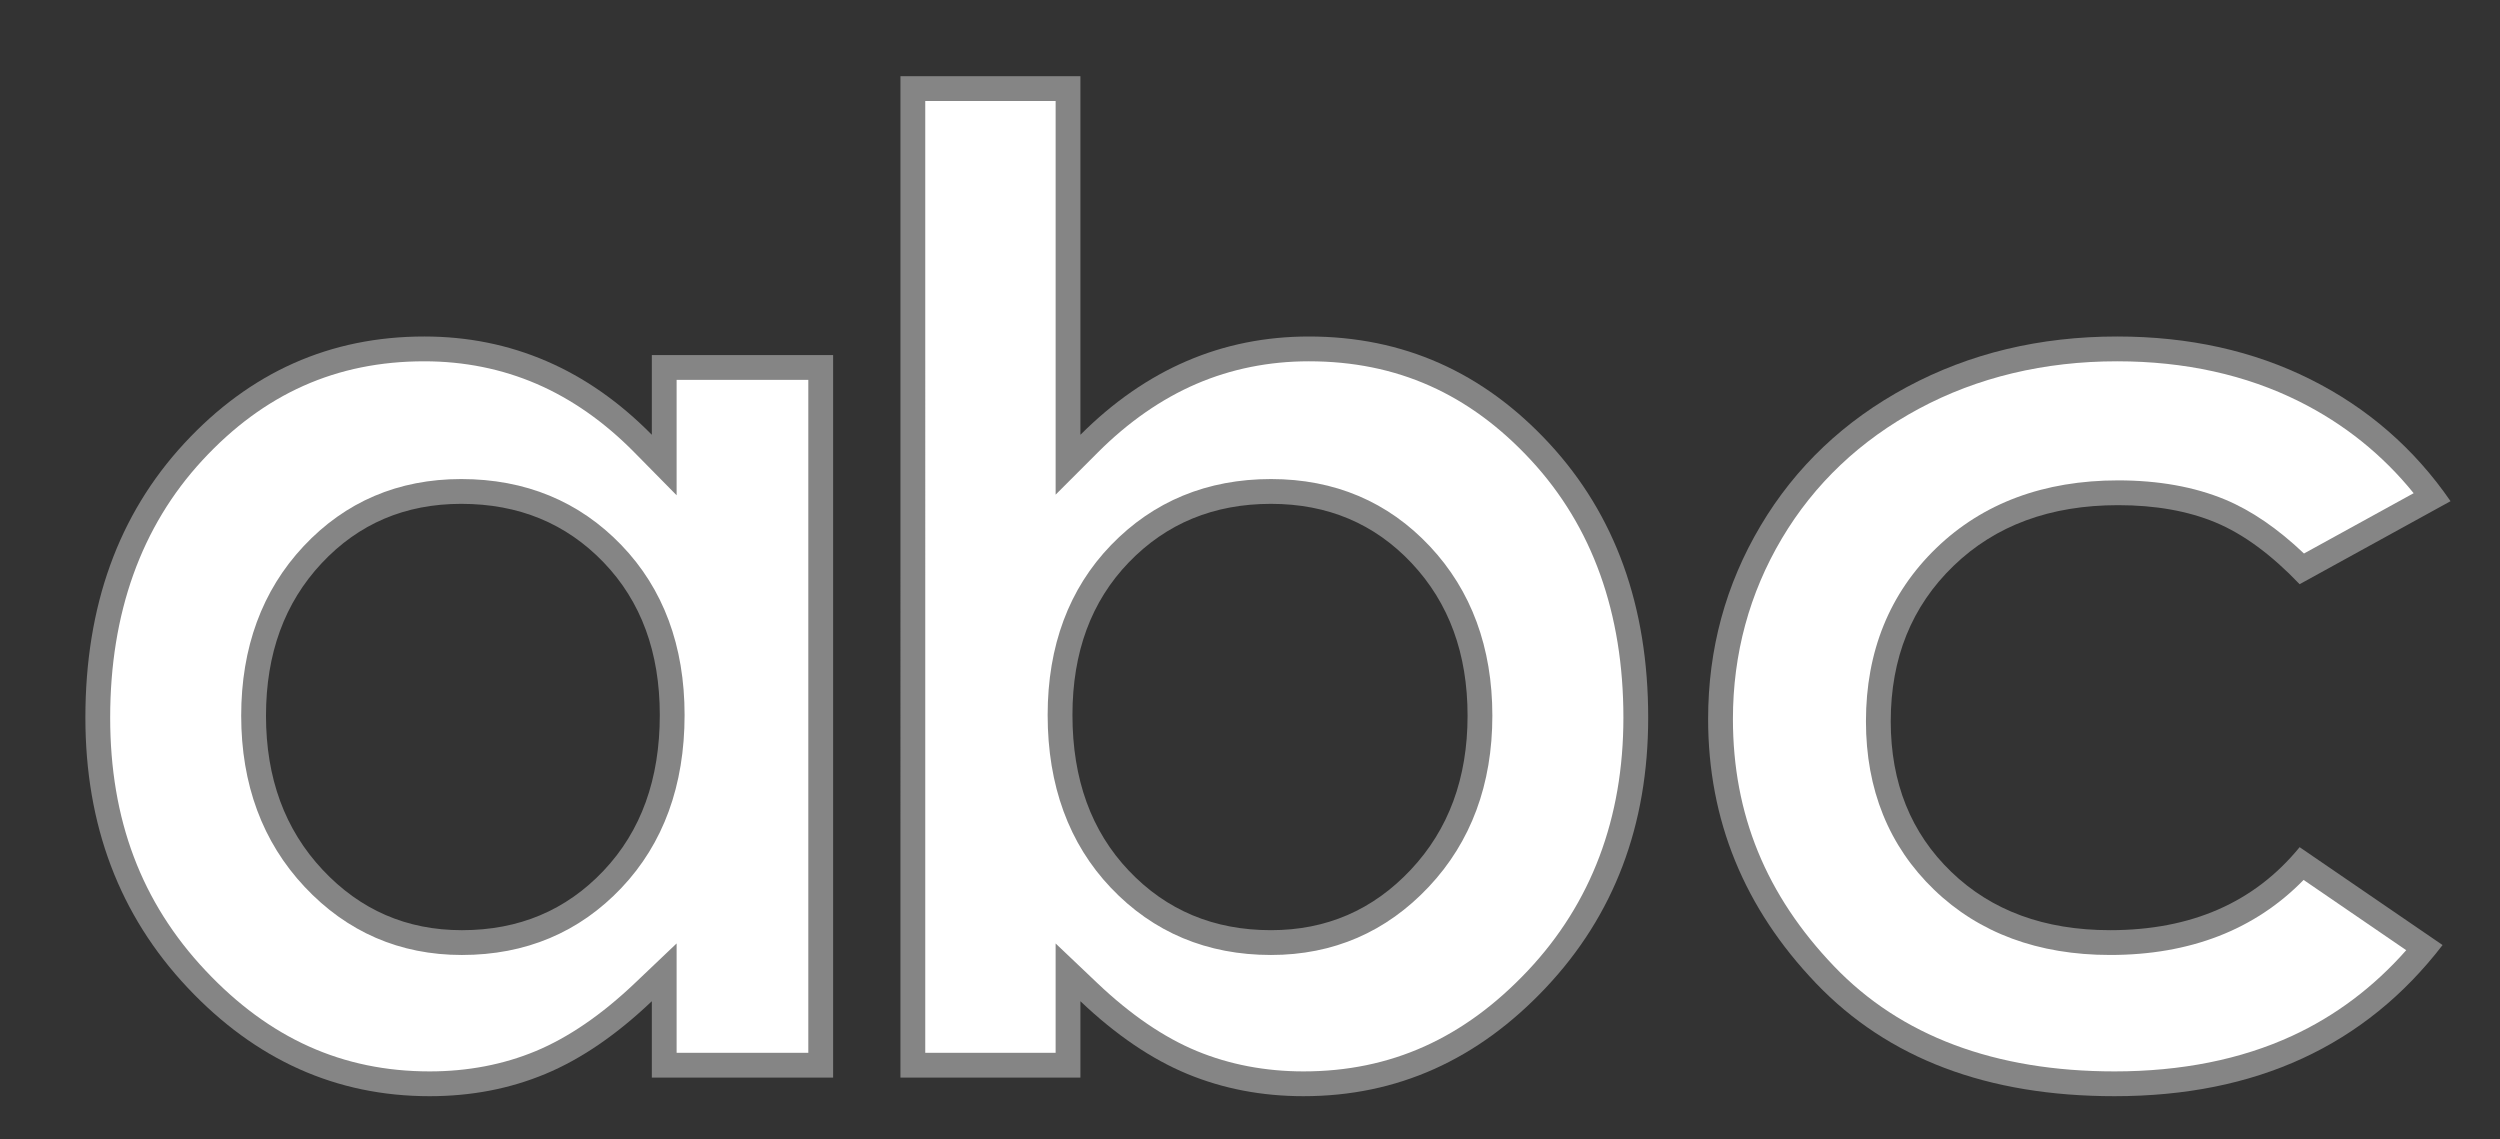
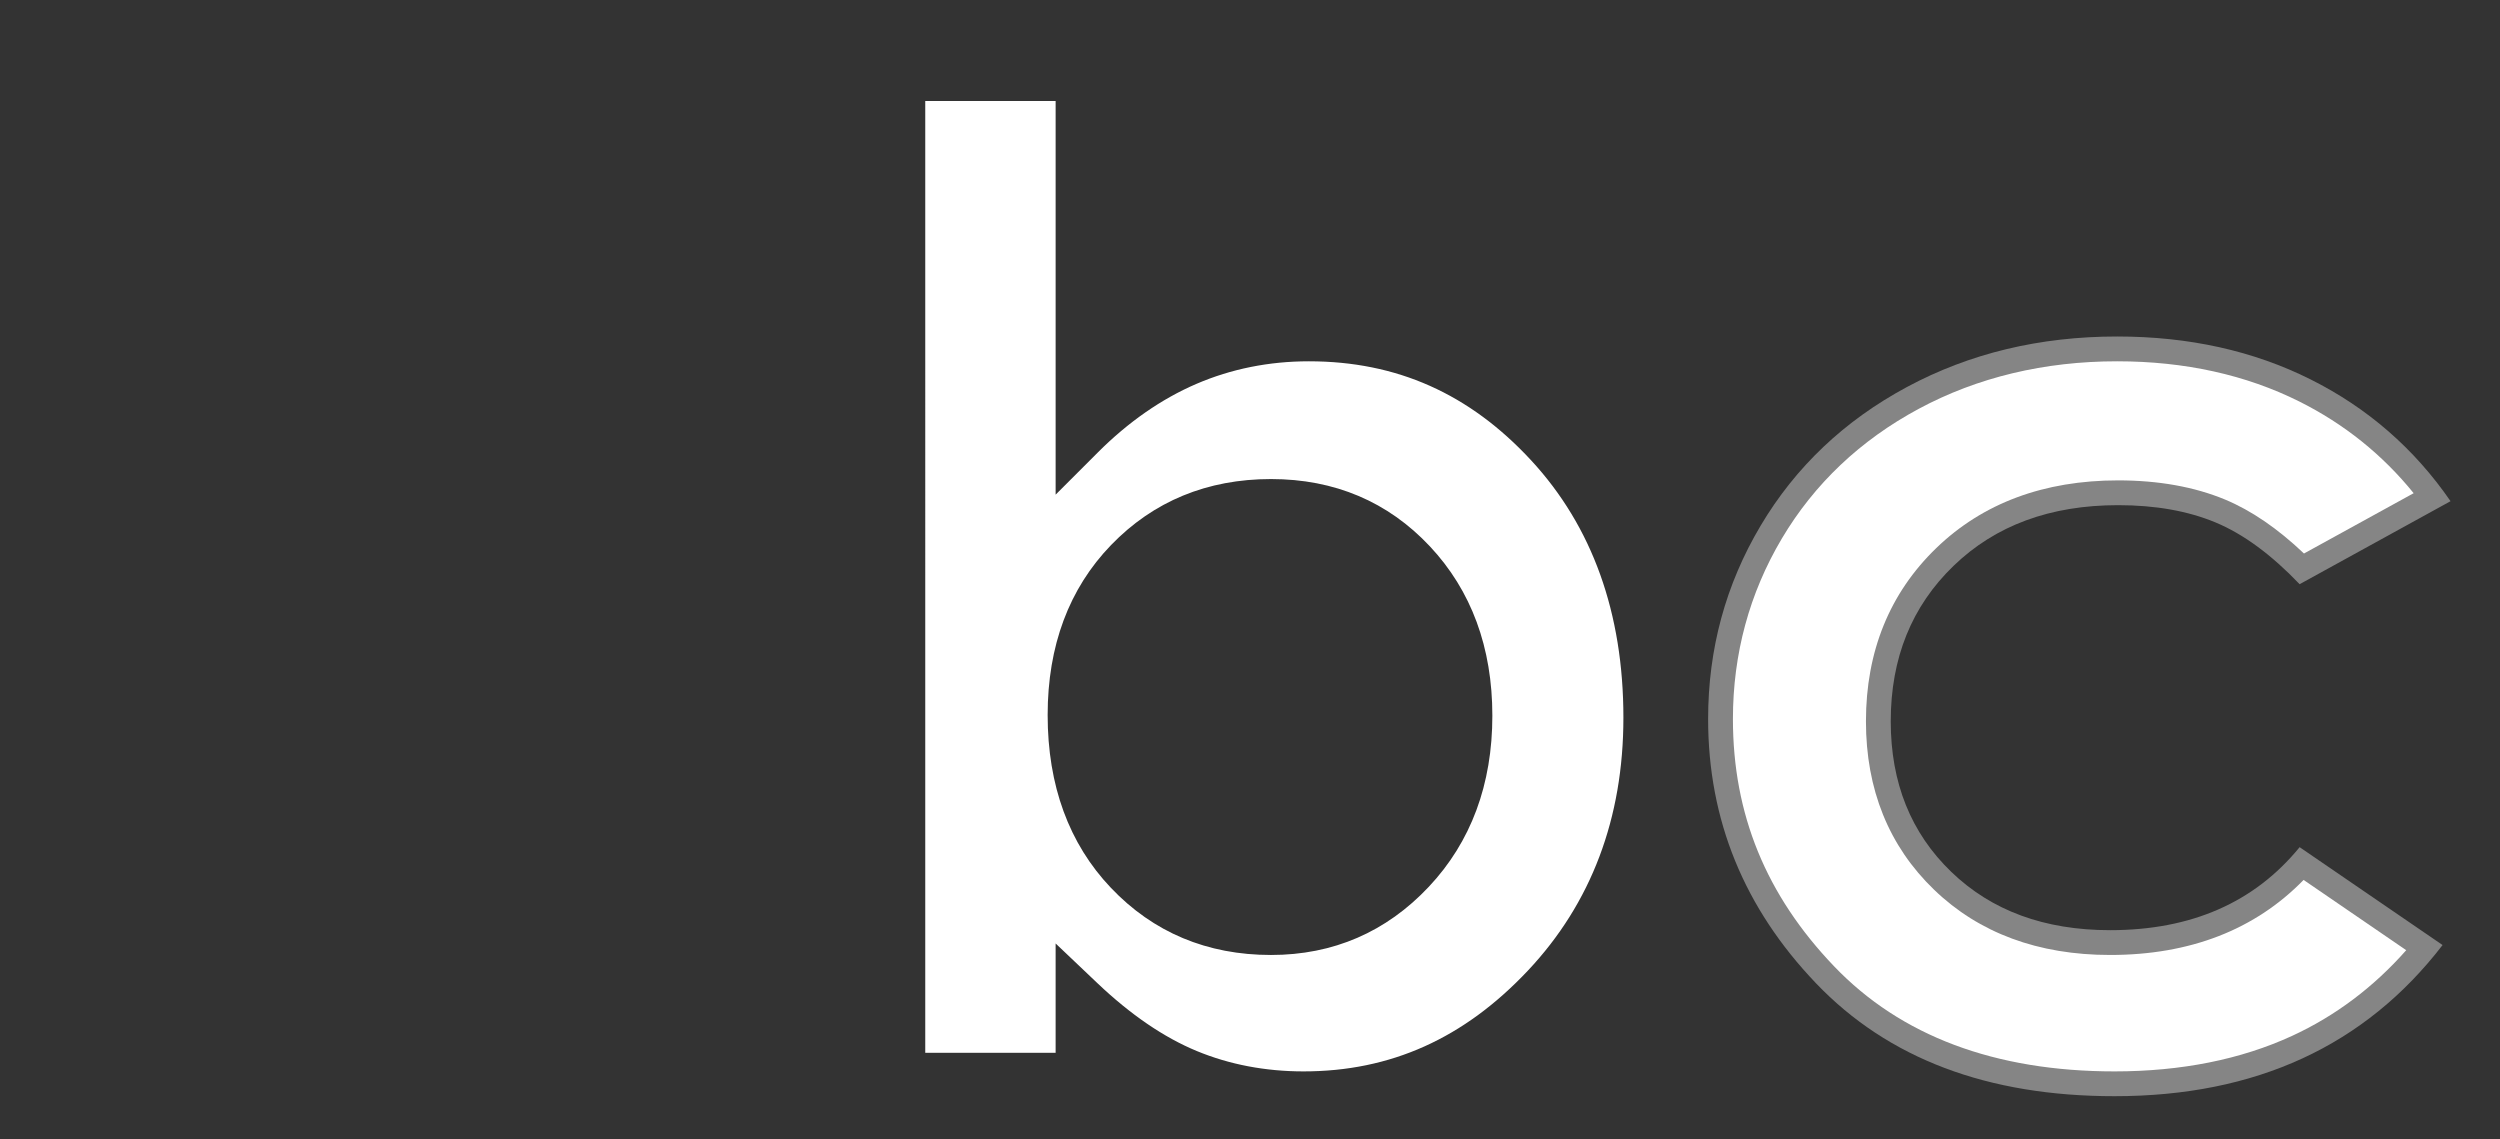
<svg xmlns="http://www.w3.org/2000/svg" version="1.1" id="Layer_1" x="0px" y="0px" width="440.978px" height="200.99px" viewBox="0 0 440.978 200.99" enable-background="new 0 0 440.978 200.99" xml:space="preserve">
  <rect x="0" y="0" width="440.978" height="200.99" fill="#333333" stroke="none" />
  <path display="none" fill="#FFFFFF" d="M165.78-276.513c-239.196,0-433.098,193.913-433.098,433.098  c0,239.205,193.902,433.1,433.098,433.1s433.098-193.894,433.098-433.1C598.878-82.6,404.976-276.513,165.78-276.513z   M424.346,348.122l-72.673,72.765c-3.649,3.632-9.489,3.632-13.241,0L113.901,196.449L80.054,368.147  c-2.622,2.62-6.365,3.555-9.809,2.283c-3.36-1.215-5.707-4.341-6.184-7.934L-77.626-71.072c-0.309-2.825,0.617-5.577,2.545-7.467  c2.022-1.984,4.774-3.015,7.534-2.677L358.401,36.188c2.133,0.13,4.239,1.104,5.717,2.62c1.002,1.012,1.656,2.077,2.2,3.482  c1.169,3.406,0.345,7.262-2.2,9.674l-164.118,58.6l224.401,224.288C428.108,338.556,428.108,344.396,424.346,348.122z" />
  <g id="Capa_2">
    <g>
      <g>
-         <path opacity="0.4" fill="#FFFFFF" d="M114.976,62.636h31.978v127.443h-31.978v-13.471c-6.242,5.936-12.5,10.212-18.779,12.827     c-6.279,2.615-13.084,3.924-20.416,3.924c-16.457,0-30.692-6.384-42.704-19.152c-12.012-12.767-18.017-28.64-18.017-47.615     c0-19.679,5.811-35.803,17.433-48.377c11.622-12.572,25.738-18.86,42.354-18.86c7.643,0,14.817,1.446,21.525,4.335     c6.708,2.889,12.909,7.224,18.605,13.002V62.636z M81.359,88.874c-9.885,0-18.095,3.496-24.633,10.484     c-6.537,6.989-9.807,15.95-9.807,26.883c0,11.01,3.326,20.07,9.981,27.175c6.655,7.107,14.845,10.659,24.575,10.659     c10.041,0,18.368-3.494,24.982-10.483c6.615-6.988,9.924-16.145,9.924-27.468c0-11.088-3.309-20.068-9.924-26.941     C99.843,92.312,91.477,88.874,81.359,88.874z" />
-         <path fill="#FFFFFF" d="M75.781,188.985c-15.339,0-28.266-5.814-39.518-17.775c-11.325-12.037-16.829-26.631-16.829-44.618     c0-18.45,5.474-33.727,16.271-45.408C46.562,69.439,59.365,63.73,74.846,63.73c7.005,0,13.665,1.338,19.795,3.978     c6.154,2.651,11.948,6.707,17.22,12.055l7.488,7.597V67.01h23.23v118.696h-23.23v-19.292l-7.388,7.026     c-5.824,5.538-11.694,9.561-17.447,11.958C88.8,187.778,82.497,188.985,75.781,188.985z M81.359,84.501     c-11.096,0-20.459,3.993-27.827,11.869c-7.291,7.795-10.987,17.845-10.987,29.871c0,12.108,3.756,22.257,11.163,30.165     c7.482,7.992,16.825,12.044,27.767,12.044c11.244,0,20.718-3.988,28.159-11.851c7.379-7.795,11.121-18.049,11.121-30.474     c0-12.205-3.751-22.289-11.147-29.974C102.168,88.42,92.663,84.501,81.359,84.501z" />
-       </g>
+         </g>
      <g>
-         <path opacity="0.4" fill="#FFFFFF" d="M190.577,13.439v63.253c5.777-5.778,12.024-10.112,18.741-13.002     c6.715-2.888,13.899-4.334,21.553-4.334c16.633,0,30.766,6.287,42.403,18.859c11.635,12.574,17.453,28.698,17.453,48.377     c0,18.976-6.014,34.848-18.04,47.616c-12.026,12.767-26.278,19.151-42.754,19.151c-7.341,0-14.173-1.309-20.499-3.924     c-6.325-2.615-12.612-6.891-18.858-12.826v13.471h-31.745V13.439H190.577z M224.194,88.875c-10.074,0-18.43,3.437-25.067,10.308     c-6.638,6.873-9.956,15.854-9.956,26.941c0,11.324,3.318,20.48,9.956,27.468c6.637,6.989,14.993,10.483,25.067,10.483     c9.761,0,17.981-3.552,24.657-10.659c6.676-7.105,10.015-16.165,10.015-27.175c0-10.933-3.279-19.893-9.839-26.883     C242.467,92.371,234.189,88.875,224.194,88.875z" />
        <path fill="#FFFFFF" d="M229.934,188.985c-6.728,0-13.063-1.209-18.827-3.592c-5.798-2.397-11.692-6.419-17.517-11.955     l-7.387-7.019v19.286h-22.996V17.813h22.996v69.439l7.467-7.467c5.357-5.357,11.204-9.421,17.378-12.077     c6.137-2.64,12.807-3.978,19.824-3.978c15.501,0,28.321,5.71,39.193,17.456c10.809,11.681,16.288,26.957,16.288,45.406     c0,17.734-5.669,32.745-16.849,44.617C258.237,183.171,245.293,188.985,229.934,188.985z M224.194,84.501     c-11.258,0-20.749,3.917-28.213,11.643c-7.421,7.684-11.185,17.77-11.185,29.98c0,12.431,3.755,22.686,11.159,30.48     c7.463,7.859,16.964,11.845,28.238,11.845c10.972,0,20.34-4.05,27.845-12.038c7.433-7.909,11.201-18.06,11.201-30.17     c0-12.03-3.709-22.081-11.024-29.876C244.826,88.492,235.398,84.501,224.194,84.501z" />
      </g>
      <g>
        <path opacity="0.4" fill="#FFFFFF" d="M432.256,88.406l-26.621,14.642c-5.004-5.231-9.949-8.862-14.836-10.894     c-4.886-2.029-10.613-3.046-17.18-3.046c-11.962,0-21.639,3.567-29.026,10.702c-7.389,7.134-11.082,16.277-11.082,27.425     c0,10.838,3.556,19.689,10.672,26.549c7.114,6.862,16.457,10.291,28.028,10.291c14.309,0,25.45-4.879,33.424-14.642     l25.215,17.265c-13.666,17.776-32.955,26.661-57.865,26.661c-22.413,0-39.963-6.636-52.653-19.913     c-12.691-13.274-19.034-28.815-19.034-46.62c0-12.337,3.084-23.699,9.254-34.086c6.167-10.385,14.777-18.546,25.828-24.481     c11.049-5.934,23.407-8.903,37.073-8.903c12.651,0,24.013,2.519,34.087,7.555C417.615,71.949,425.853,79.114,432.256,88.406z" />
        <path fill="#FFFFFF" d="M372.986,188.985c-21.068,0-37.719-6.245-49.49-18.561c-11.993-12.544-17.823-26.805-17.823-43.598     c0-11.485,2.908-22.201,8.64-31.852c5.728-9.645,13.849-17.336,24.138-22.863c10.357-5.561,22.134-8.381,35.004-8.381     c11.907,0,22.717,2.387,32.13,7.094c7.901,3.95,14.665,9.378,20.162,16.171l-19.345,10.64c-4.624-4.4-9.297-7.596-13.923-9.519     c-5.401-2.244-11.746-3.381-18.86-3.381c-13.08,0-23.868,4.014-32.064,11.929c-8.24,7.956-12.418,18.242-12.418,30.57     c0,12.024,4.041,22.016,12.011,29.698c7.923,7.642,18.374,11.516,31.064,11.516c14.091,0,25.549-4.449,34.123-13.236     l18.103,12.395c-5.766,6.533-12.521,11.606-20.134,15.114C395.284,186.878,384.747,188.985,372.986,188.985z" />
      </g>
    </g>
  </g>
</svg>